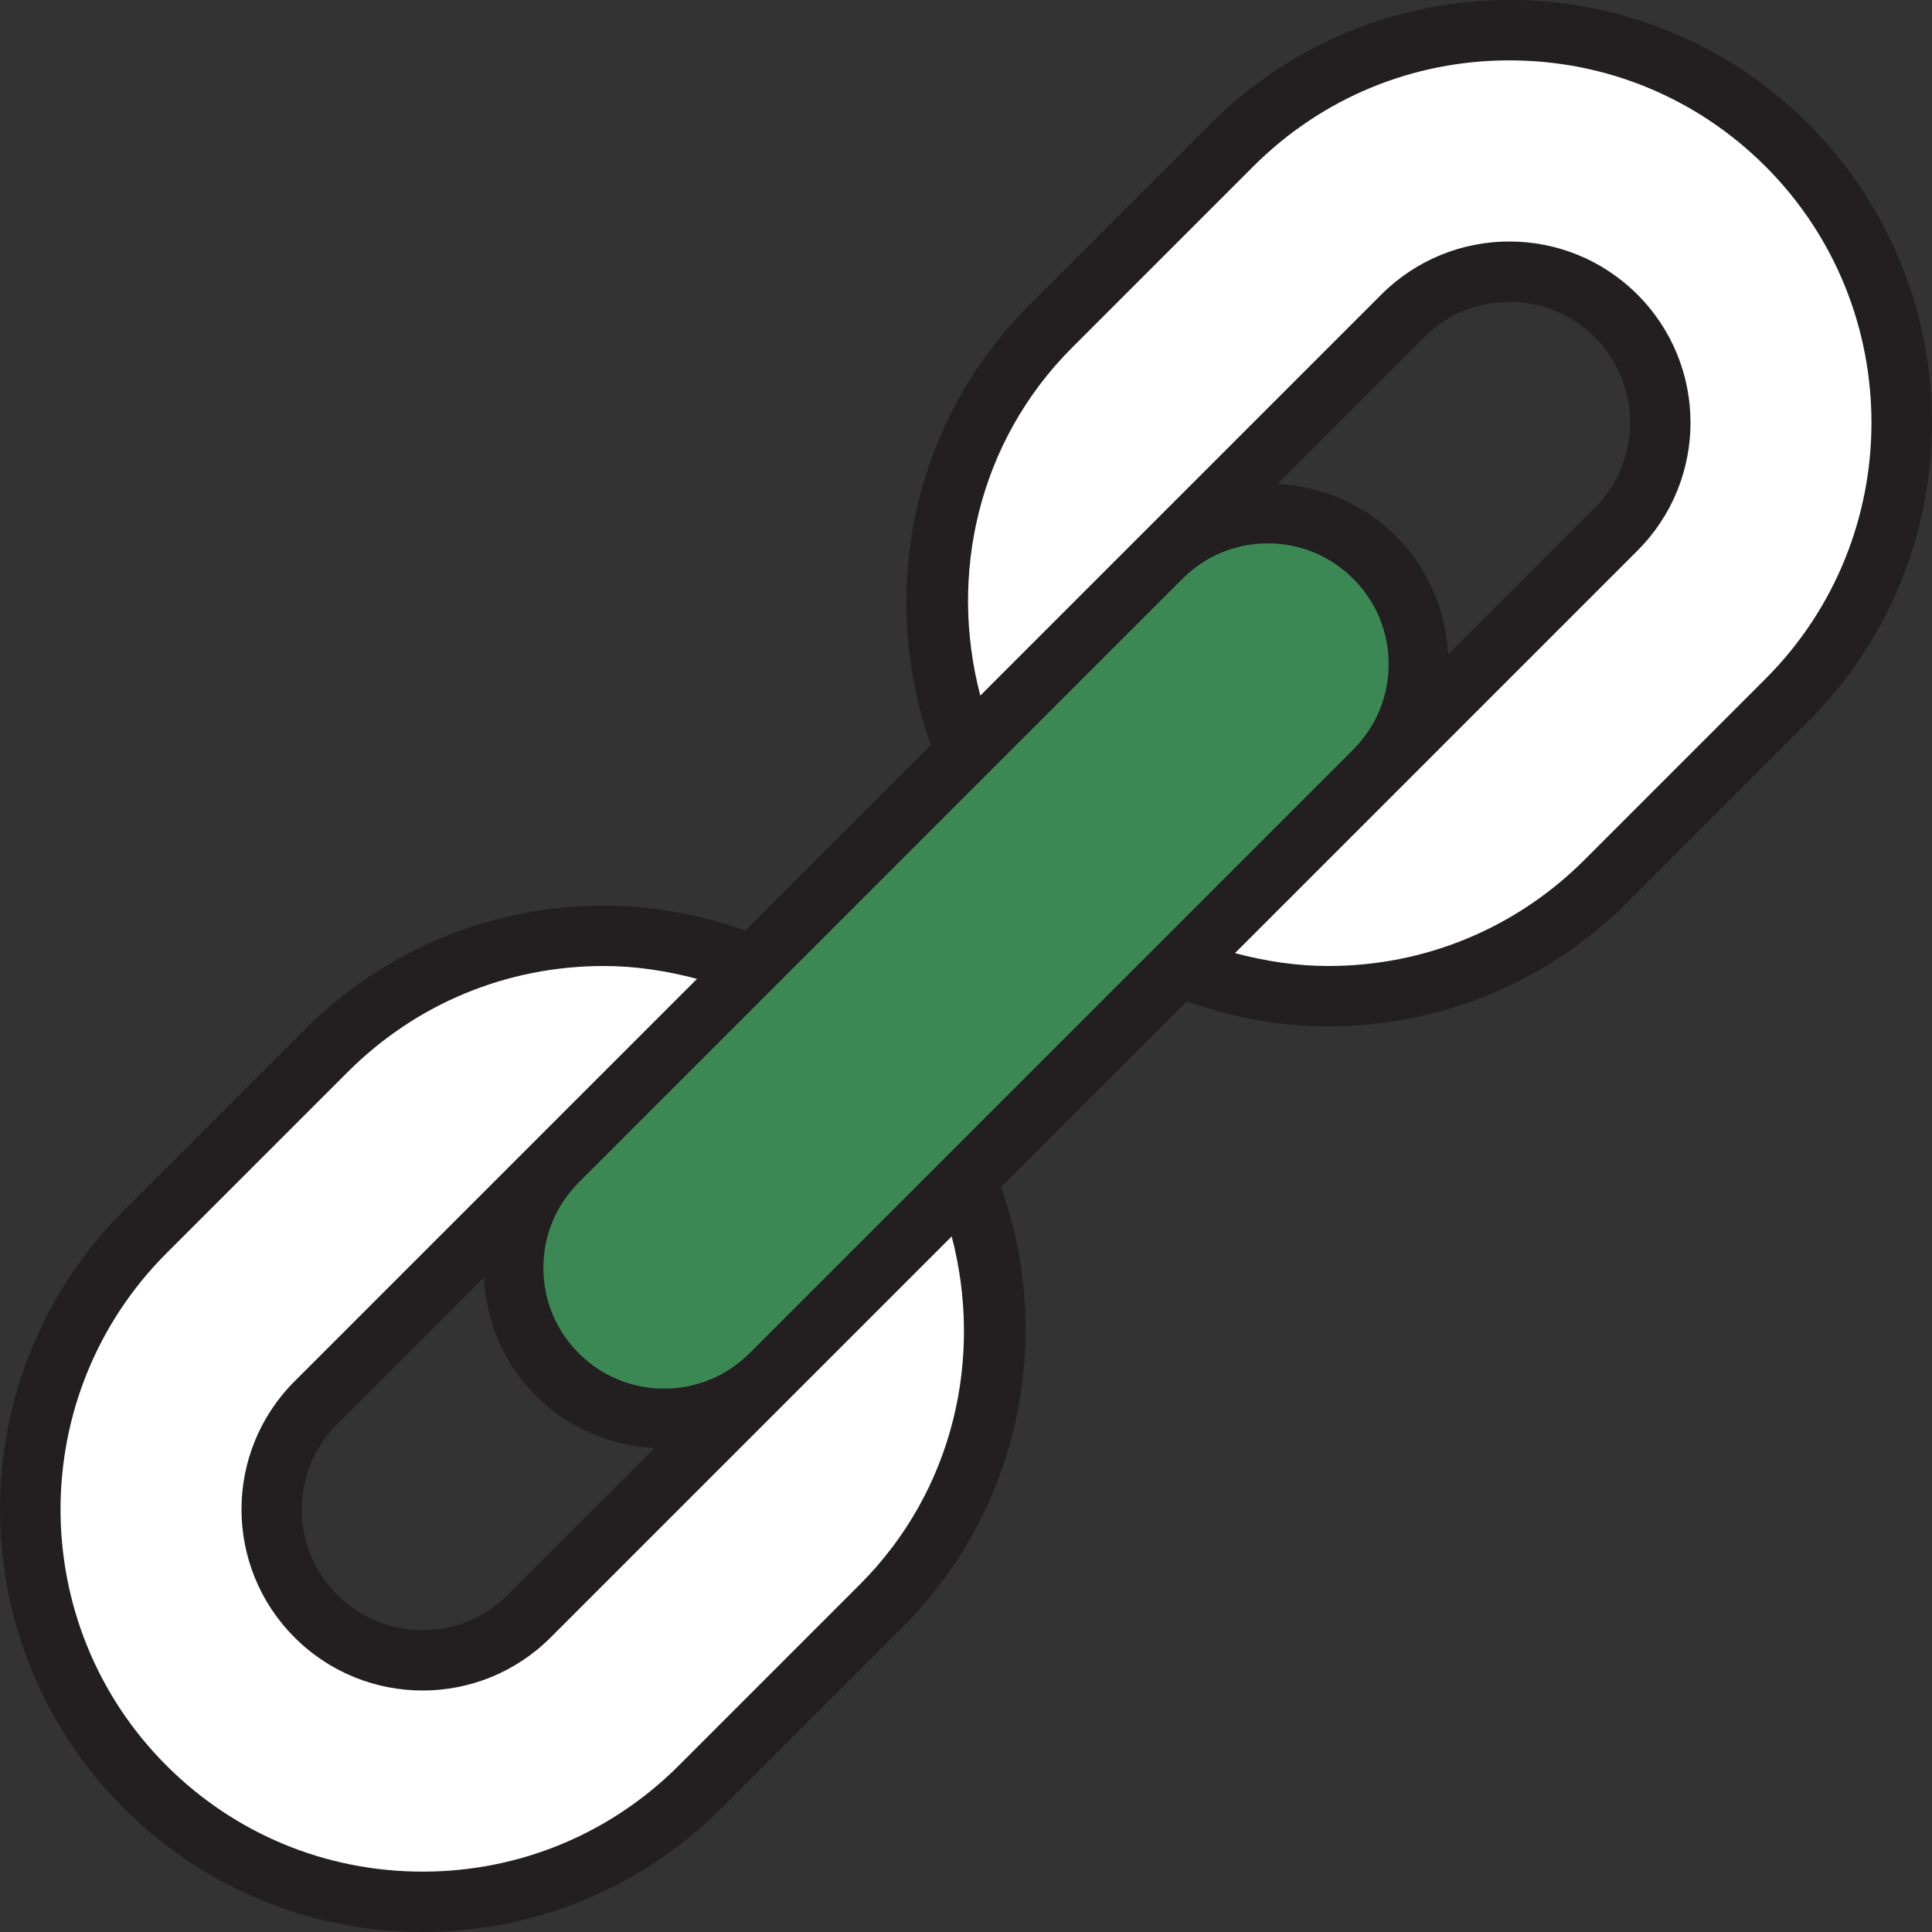
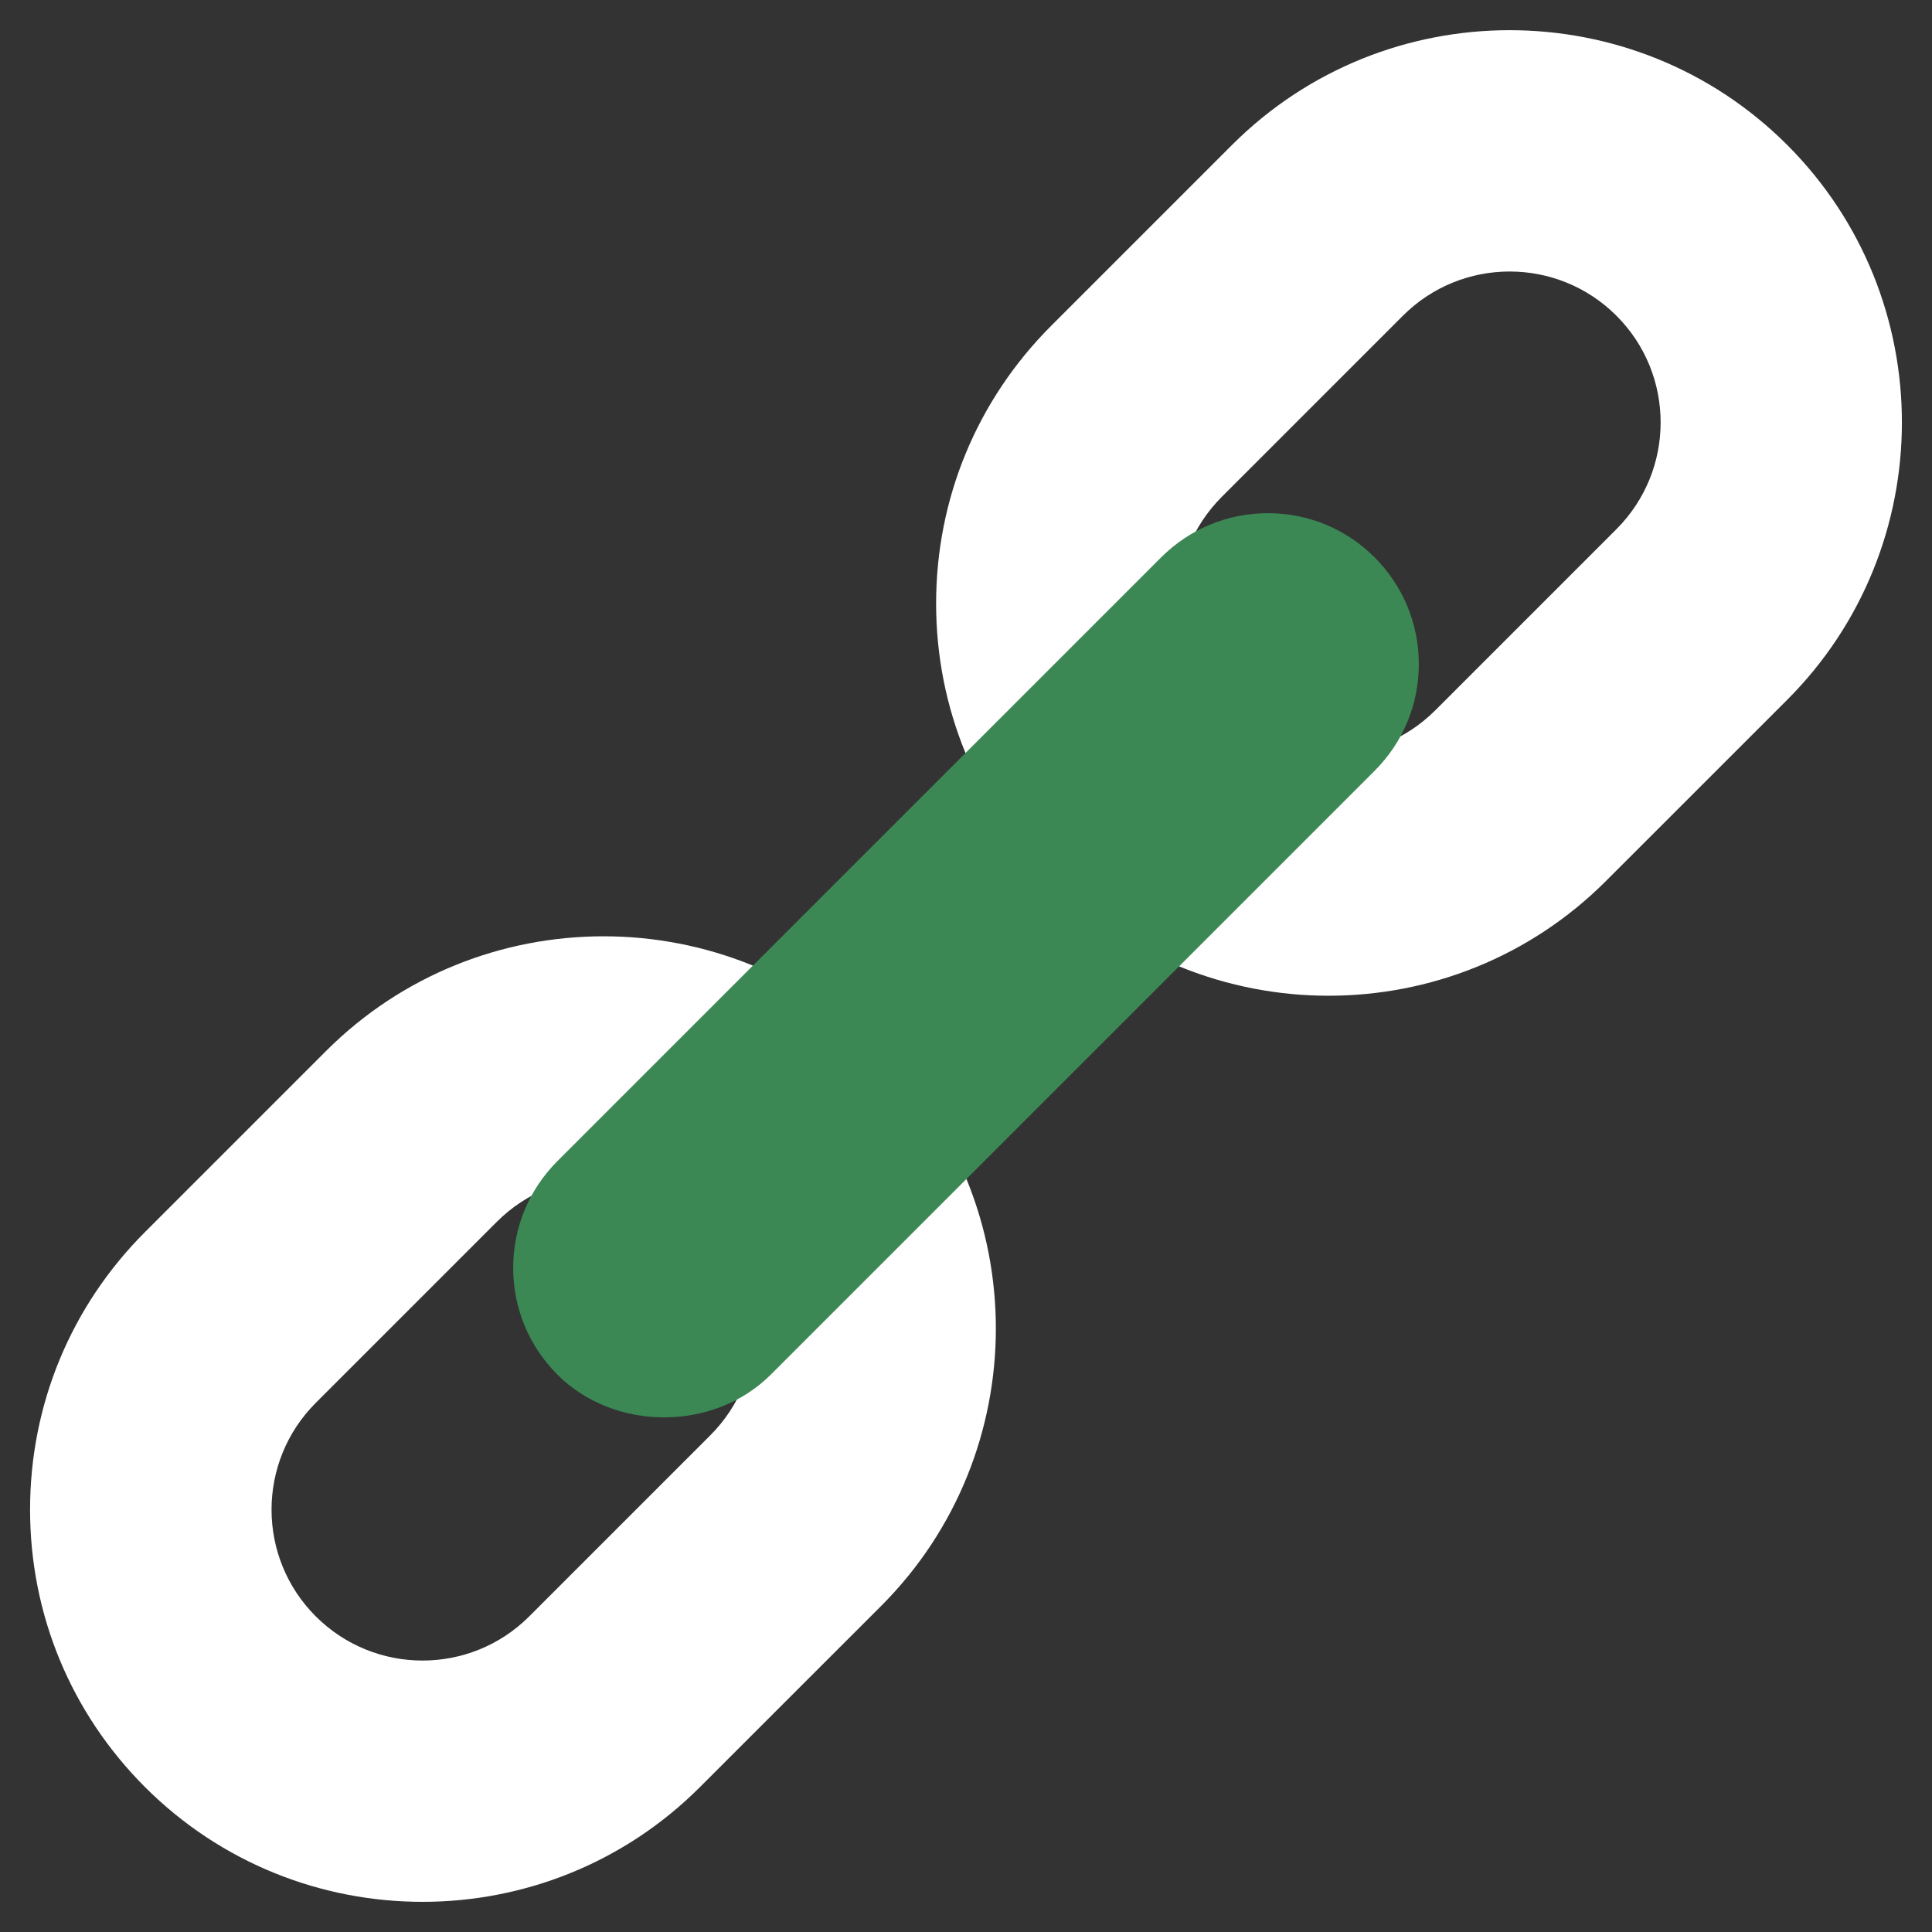
<svg xmlns="http://www.w3.org/2000/svg" version="1.1" id="Uploaded to svgrepo.com" width="800px" height="800px" viewBox="0 0 32 32" xml:space="preserve">
  <rect x="0" y="0" width="32" height="32" fill="#333333" stroke="none" />
  <style type="text/css">
	.avocado_een{fill:#231f20;}
	.avocado_acht{fill:#3b8855;}
	.avocado_zeven{fill:#ffffff;}
	.st0{fill:#EAD13F;}
	.st1{fill:#CC4121;}
	.st2{fill:#FFFAEE;}
	.st3{fill:#E0A838;}
	.st4{fill:#D1712A;}
	.st5{fill:#C3CC6A;}
	.st6{fill:#6F9B45;}
	.st7{fill:#248EBC;}
	.st8{fill:#8D3E93;}
	.st9{fill:#3D3935;}
	.st10{fill:#D36781;}
	.st11{fill:#E598A3;}
	.st12{fill:#716558;}
	.st13{fill:#AF9480;}
	.st14{fill:#DBD2C1;}
	.st15{fill:#231f20;}
</style>
  <g>
    <path class="avocado_zeven" d="M15.505,9.996c0,1.736,0.677,3.369,1.904,4.596c2.535,2.534,6.658,2.534,9.191,0l3.001-3   c2.534-2.534,2.534-6.658,0-9.192c-1.268-1.267-2.932-1.9-4.597-1.9s-3.329,0.633-4.597,1.9l-3,3   C16.181,6.628,15.505,8.261,15.505,9.996z M20.237,8.229c0.636-0.636,2.364-2.364,3-3c0.976-0.976,2.559-0.976,3.536,0   s0.976,2.559,0,3.536c-0.636,0.636-2.364,2.364-3,3c-0.976,0.976-2.559,0.976-3.536,0S19.261,9.205,20.237,8.229z M0.498,25.004   c0,1.736,0.677,3.369,1.904,4.596c2.535,2.534,6.658,2.534,9.191,0l3.001-3c2.534-2.534,2.534-6.658,0-9.192   c-1.268-1.267-2.932-1.9-4.597-1.9s-3.329,0.633-4.597,1.9l-3,3C1.174,21.635,0.498,23.268,0.498,25.004z M5.23,23.236   c0.636-0.636,2.364-2.364,3-3c0.976-0.976,2.559-0.976,3.536,0s0.976,2.559,0,3.536c-0.636,0.636-2.364,2.364-3,3   c-0.976,0.976-2.559,0.976-3.536,0S4.254,24.212,5.23,23.236z" />
    <g>
      <path class="avocado_acht" d="M23.5,11c0-0.667-0.26-1.295-0.732-1.768S21.667,8.5,21,8.5s-1.295,0.26-1.768,0.732l-10,10    C8.76,19.705,8.5,20.333,8.5,21s0.26,1.295,0.732,1.768c0.945,0.944,2.59,0.944,3.535,0l10-10C23.24,12.295,23.5,11.667,23.5,11z" />
    </g>
-     <path class="avocado_een" d="M29.95,2.05C28.583,0.683,26.791,0,25,0s-3.583,0.683-4.95,2.05l-3,3   c-1.972,1.972-2.506,4.825-1.632,7.289l-3.074,3.074C11.587,15.144,10.795,15,10,15c-1.791,0-3.583,0.683-4.95,2.05l-3,3   c-2.733,2.734-2.733,7.166,0,9.899C3.417,31.316,5.209,32,7,32c1.791,0,3.583-0.683,4.949-2.05l3-3   c1.972-1.972,2.506-4.825,1.632-7.29l3.074-3.074C20.413,16.856,21.205,17,22,17c1.791,0,3.583-0.683,4.949-2.05l3-3   C32.683,9.216,32.683,4.784,29.95,2.05z M23.985,10.843c-0.037-0.714-0.318-1.419-0.864-1.964c-0.546-0.546-1.25-0.826-1.964-0.864   l2.429-2.429C23.964,5.208,24.466,5,25,5s1.036,0.208,1.414,0.586C26.792,5.964,27,6.466,27,7c0,0.534-0.208,1.036-0.586,1.414   L23.985,10.843z M19.586,9.586C19.964,9.208,20.466,9,21,9s1.036,0.208,1.414,0.586C22.792,9.964,23,10.466,23,11   c0,0.534-0.208,1.036-0.586,1.414l-10,10C12.036,22.792,11.534,23,11,23s-1.036-0.208-1.414-0.586C9.208,22.036,9,21.534,9,21   c0-0.534,0.208-1.036,0.586-1.414L19.586,9.586z M8.015,21.157c0.037,0.714,0.318,1.419,0.864,1.964   c0.546,0.546,1.25,0.826,1.964,0.864l-2.429,2.429C8.036,26.792,7.534,27,7,27s-1.036-0.208-1.414-0.586   C5.208,26.036,5,25.534,5,25c0-0.534,0.208-1.036,0.586-1.414L8.015,21.157z M14.243,26.243l-3,3C10.109,30.376,8.602,31,7,31   c-1.603,0-3.109-0.624-4.243-1.757c-2.339-2.339-2.339-6.146,0-8.485l3-3C6.891,16.624,8.397,16,10,16   c0.53,0,1.046,0.081,1.545,0.213l-6.666,6.666c-1.172,1.171-1.172,3.071,0,4.242C5.465,27.707,6.232,28,7,28   s1.535-0.293,2.121-0.879l6.642-6.642C16.287,22.475,15.804,24.681,14.243,26.243z M29.243,11.243l-3,3   C25.109,15.376,23.602,16,22,16c-0.53,0-1.046-0.081-1.545-0.213l6.666-6.666c1.172-1.171,1.172-3.071,0-4.242   C26.535,4.293,25.768,4,25,4s-1.535,0.293-2.121,0.879l-6.642,6.642c-0.524-1.995-0.041-4.202,1.52-5.763l3-3   C21.891,1.624,23.397,1,25,1s3.109,0.624,4.243,1.757C31.582,5.097,31.582,8.903,29.243,11.243z" />
  </g>
</svg>